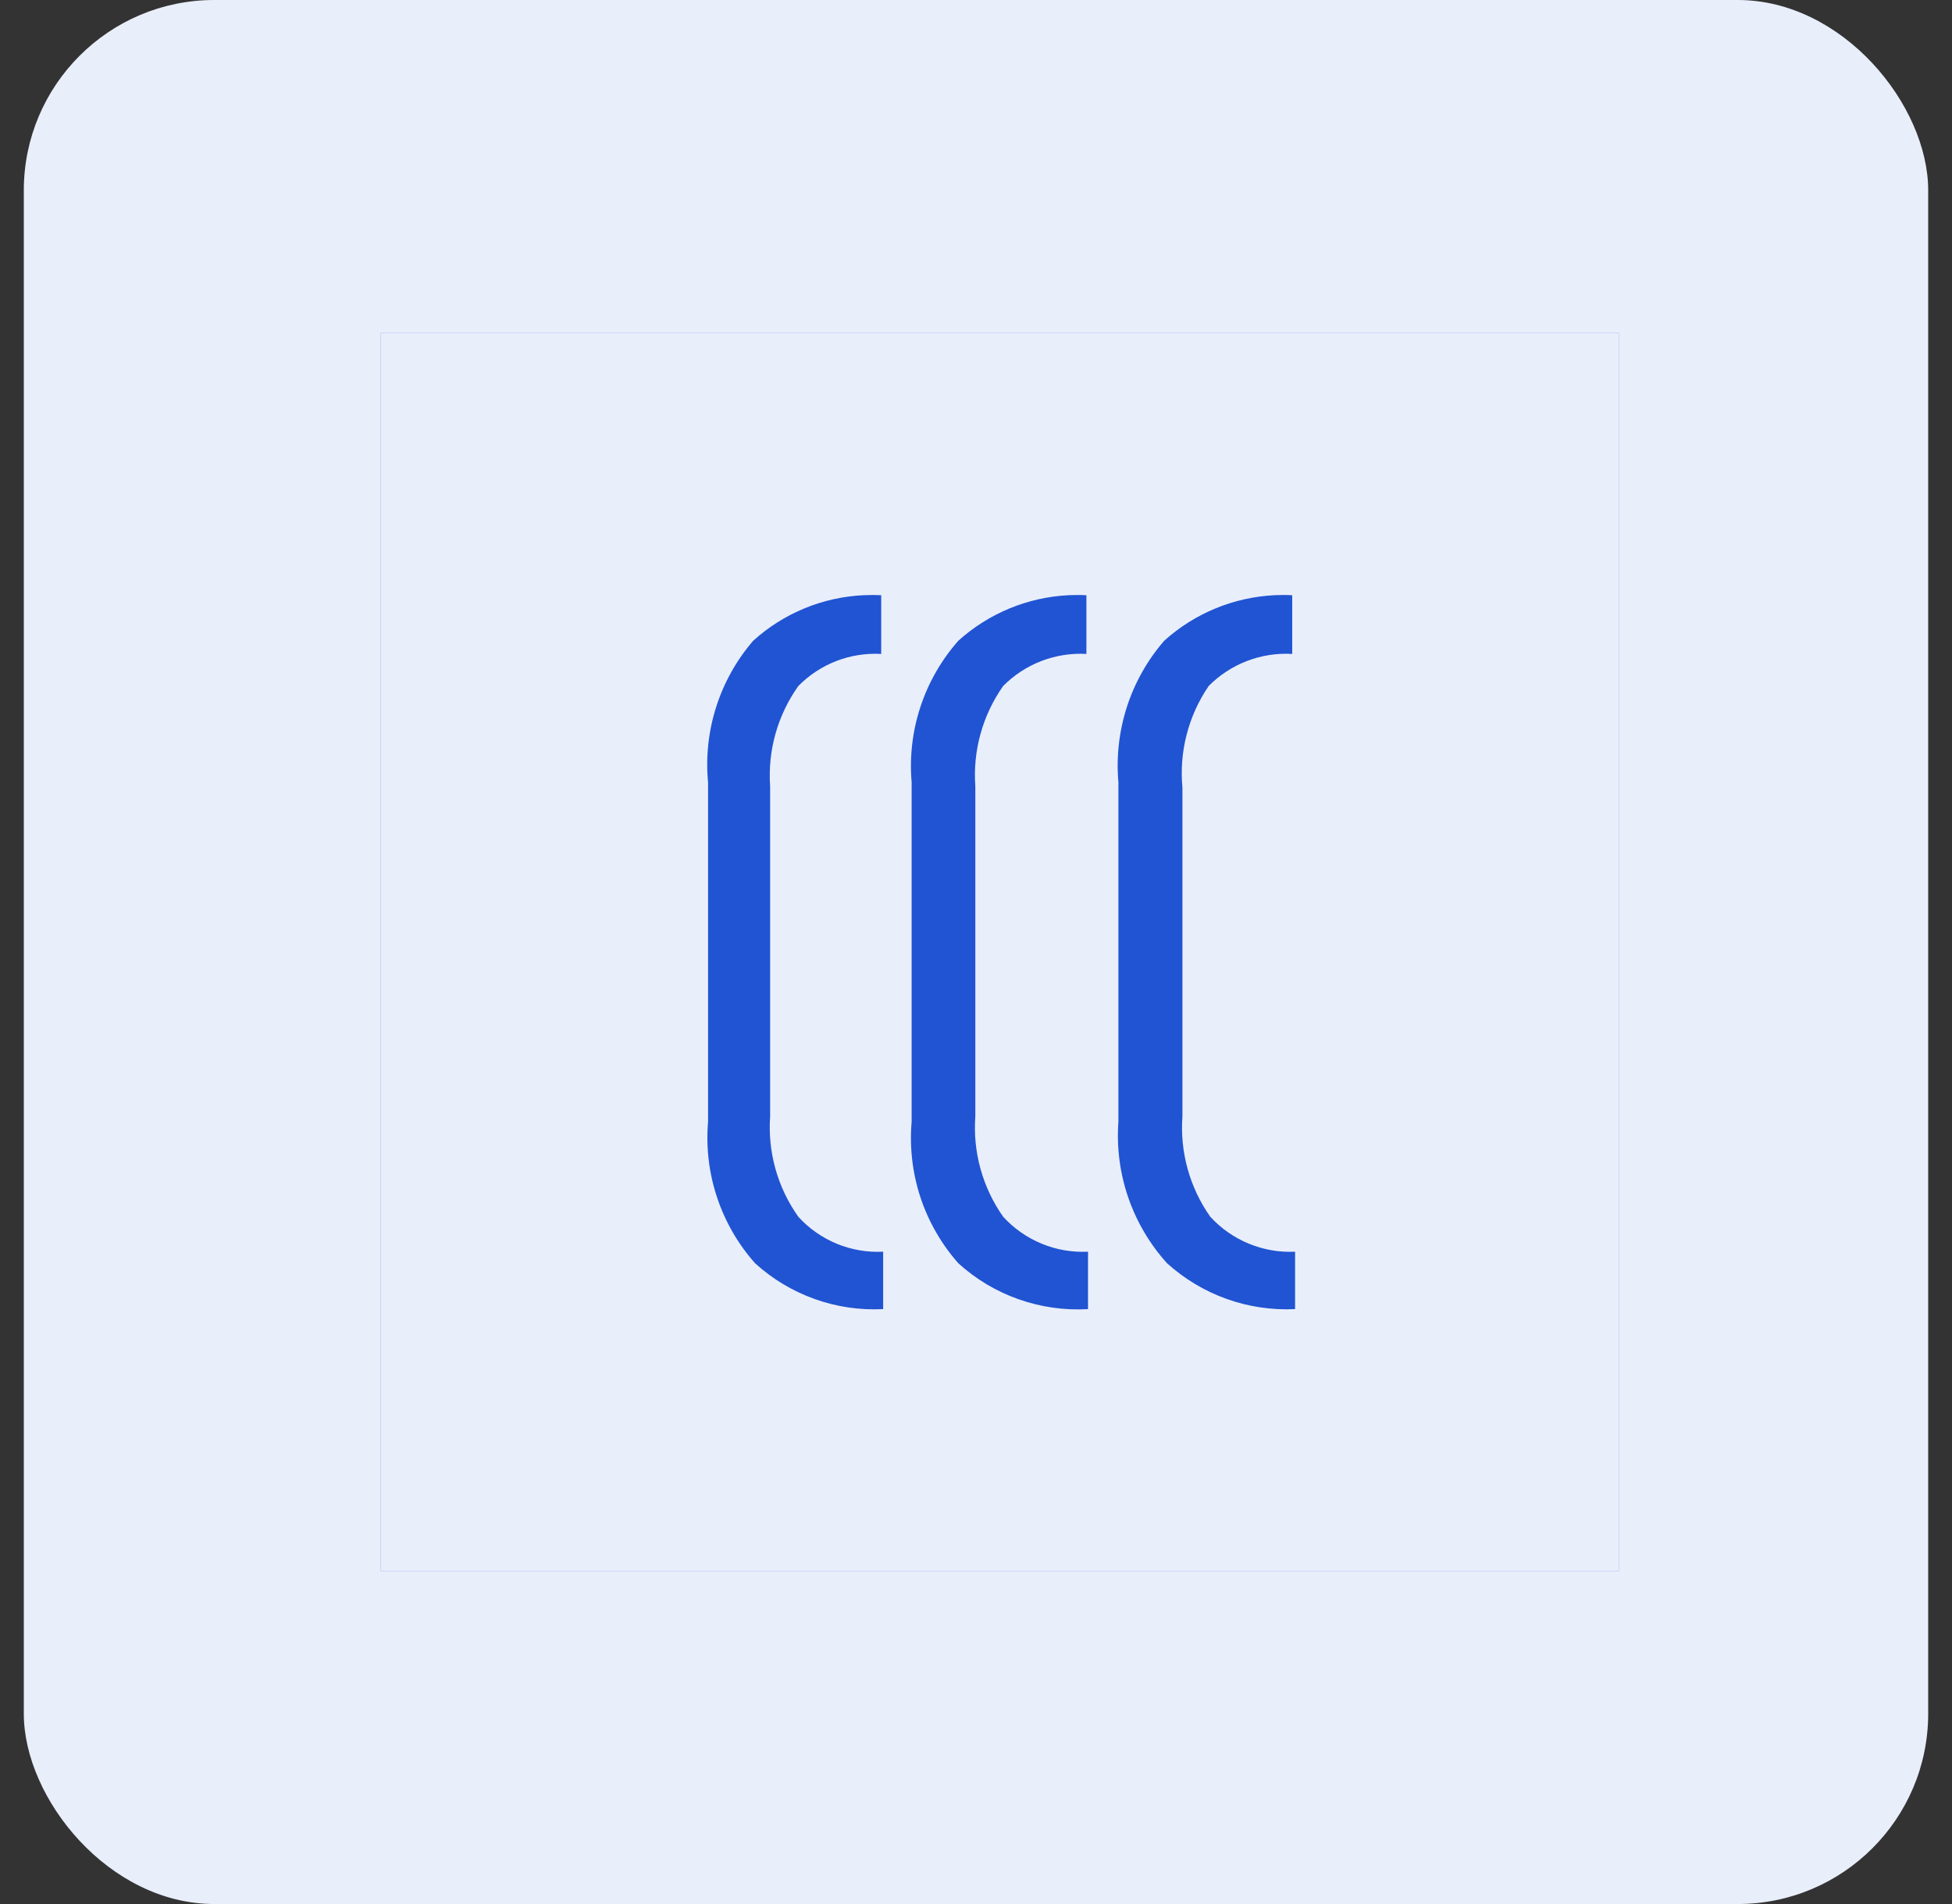
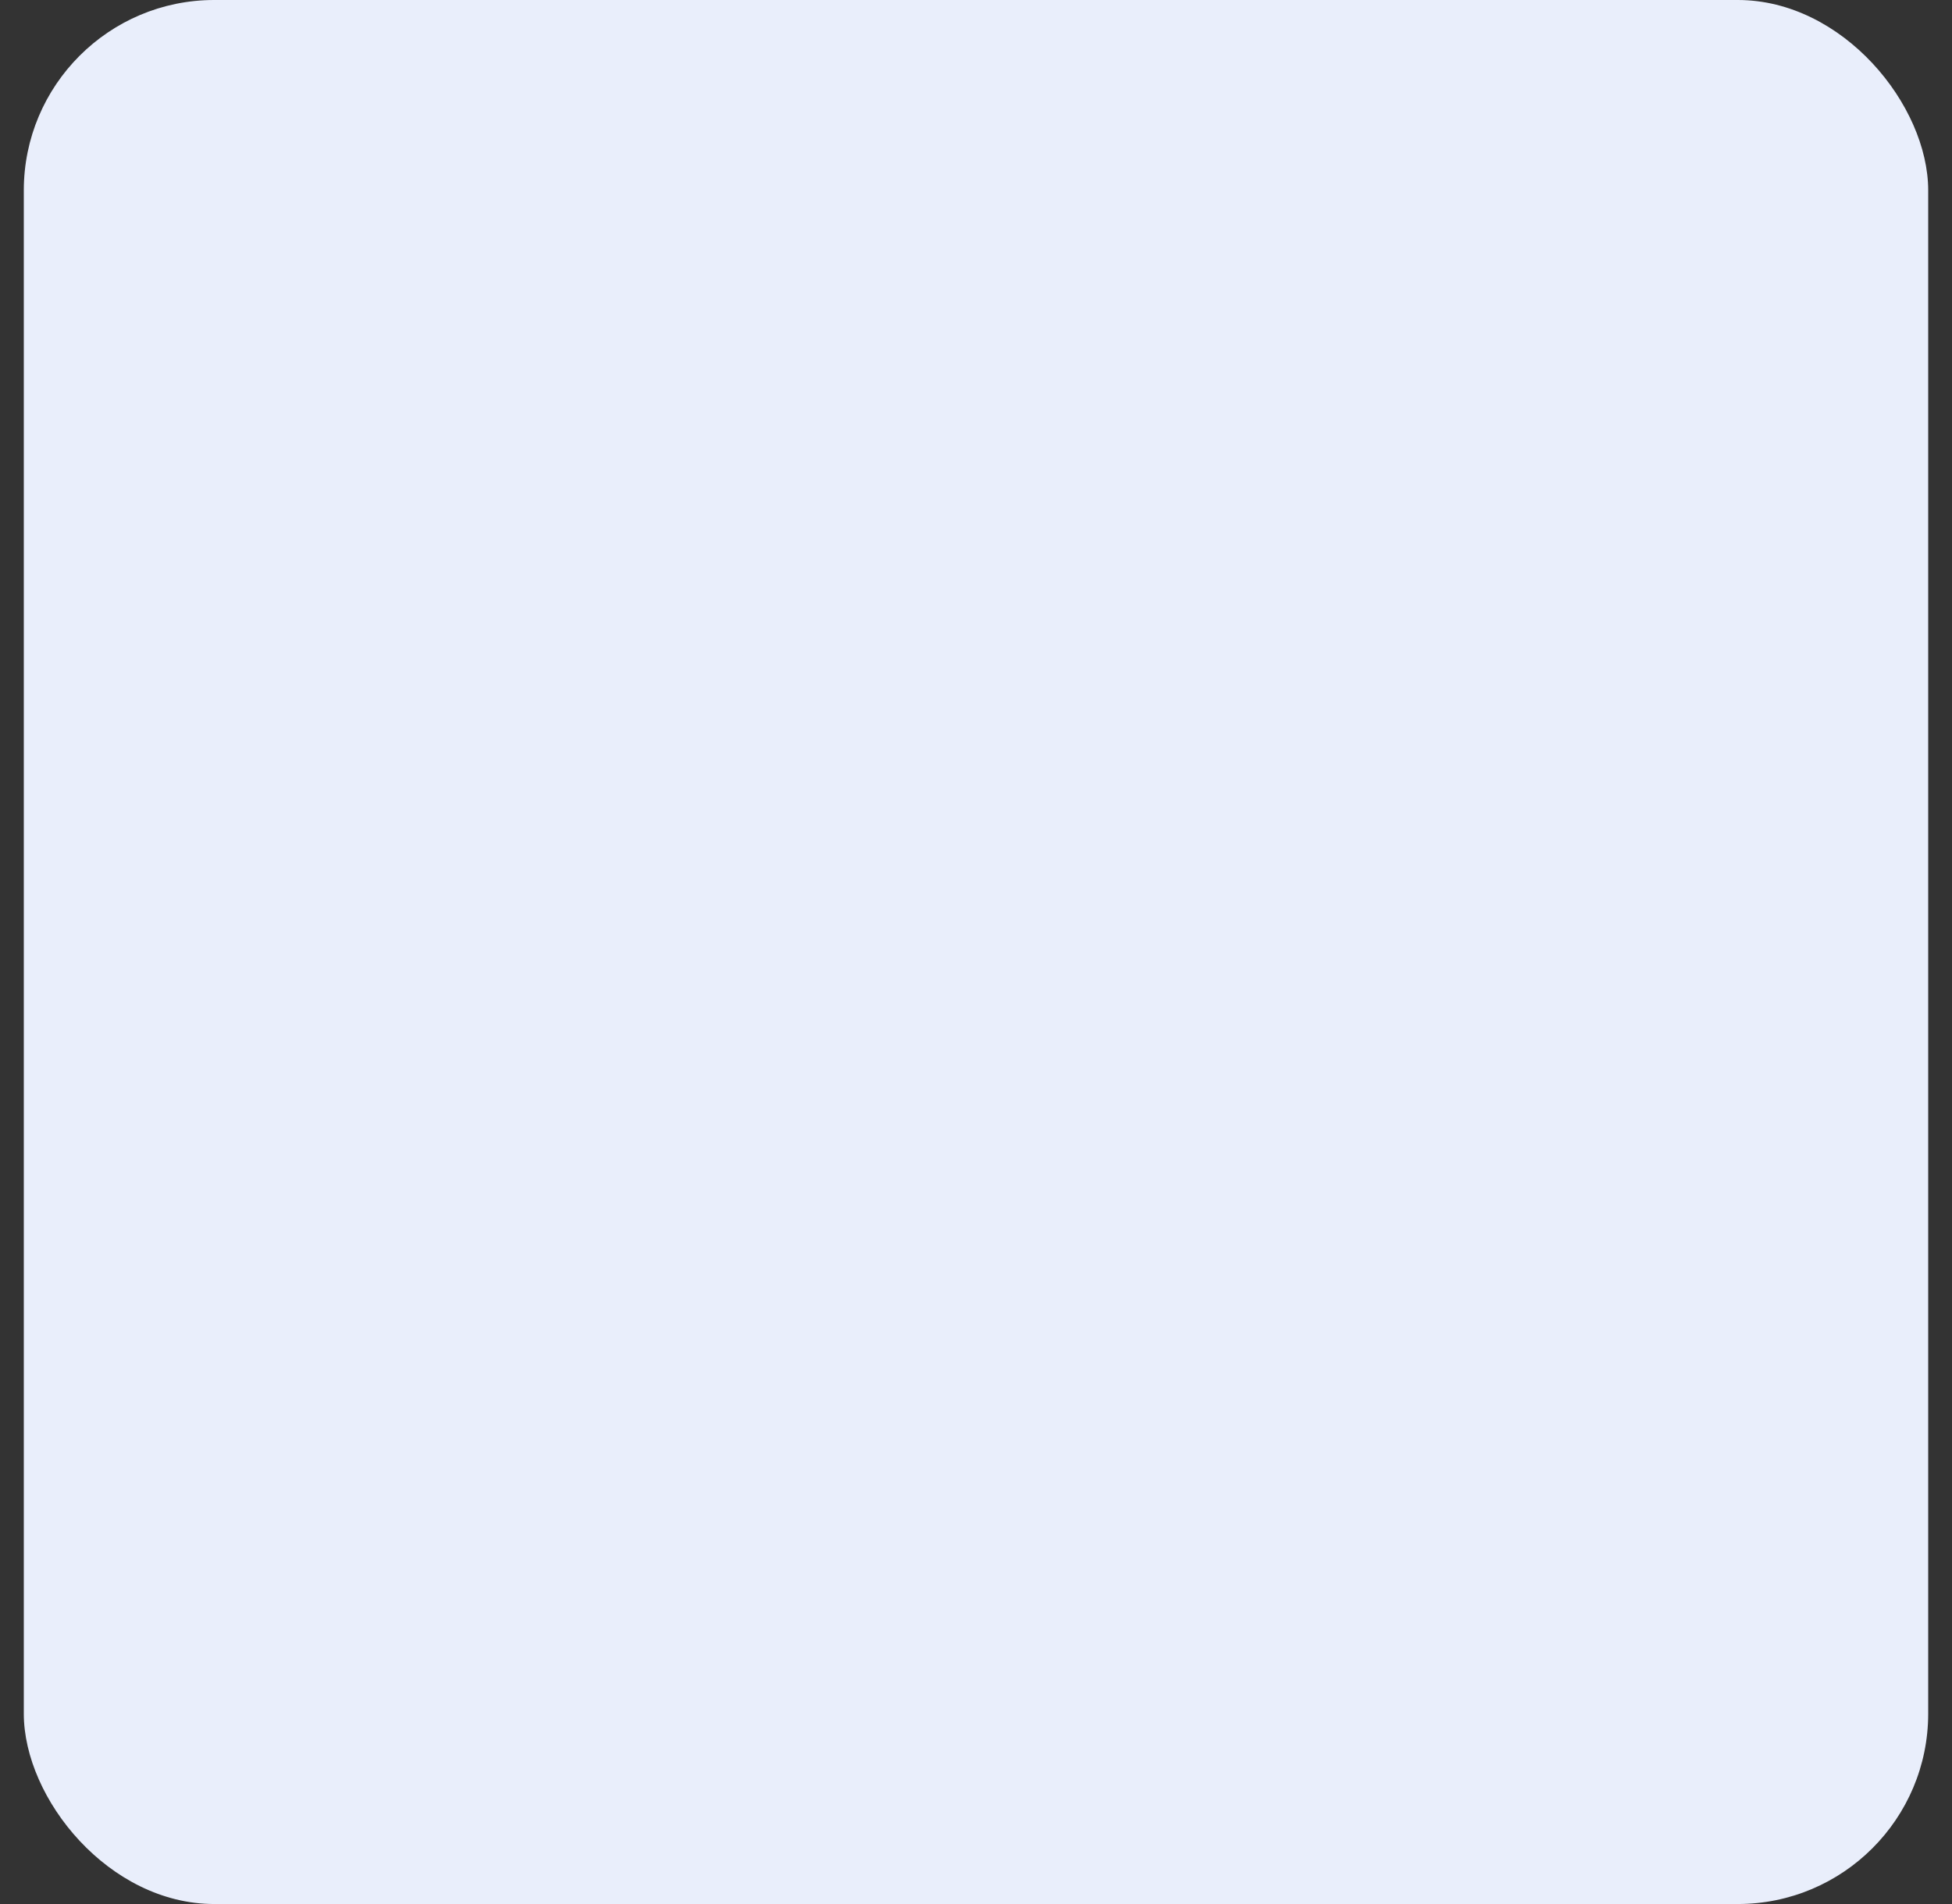
<svg xmlns="http://www.w3.org/2000/svg" width="41" height="40" viewBox="0 0 41 40" fill="none">
  <rect x="0" y="0" width="41" height="40" fill="#333333" stroke="none" />
  <rect x="0.5" width="40" height="40" rx="4" fill="#E9EEFB" />
  <g clip-path="url(#clip0_3294_3811)">
-     <rect width="26" height="26" transform="translate(8 7)" fill="#2054D2" />
-     <path d="M16.331 7C4.75 6.187 7 4.564 7 14.411L7 24.68C3.723 39.5 11.745 33 16.331 33H25.669C30.255 33 42.527 41.938 36 24.679V16C40.902 2.805 30.255 7 25.669 7H16.331ZM18.143 12.504C18.265 12.498 18.387 12.498 18.509 12.505V13.738C18.188 13.72 17.866 13.771 17.566 13.887C17.266 14.003 16.994 14.182 16.768 14.412C16.332 15.025 16.123 15.77 16.176 16.52V23.453C16.123 24.204 16.332 24.949 16.768 25.562C16.992 25.808 17.268 26.002 17.576 26.129C17.884 26.256 18.217 26.313 18.55 26.296V27.502C18.06 27.527 17.57 27.455 17.109 27.289C16.647 27.124 16.223 26.869 15.86 26.539C15.503 26.137 15.231 25.666 15.061 25.155C14.891 24.644 14.827 24.104 14.872 23.568V16.433C14.822 15.899 14.88 15.361 15.043 14.85C15.206 14.34 15.47 13.867 15.82 13.461C16.46 12.882 17.281 12.543 18.143 12.504ZM22.45 12.504C22.573 12.498 22.696 12.498 22.819 12.505V13.738C22.496 13.72 22.174 13.771 21.873 13.887C21.571 14.003 21.298 14.182 21.071 14.411C20.638 15.025 20.431 15.771 20.486 16.52V23.453C20.431 24.203 20.638 24.948 21.071 25.562C21.295 25.808 21.572 26.001 21.88 26.128C22.188 26.255 22.52 26.312 22.853 26.296V27.502C22.358 27.531 21.861 27.46 21.394 27.295C20.926 27.13 20.496 26.873 20.129 26.539C19.773 26.136 19.502 25.665 19.333 25.154C19.165 24.643 19.102 24.103 19.148 23.567V16.433C19.102 15.897 19.165 15.357 19.334 14.846C19.503 14.335 19.773 13.864 20.129 13.461C20.769 12.883 21.589 12.545 22.45 12.504ZM26.773 12.504C26.895 12.498 27.018 12.498 27.142 12.505V13.738C26.818 13.719 26.495 13.77 26.192 13.886C25.89 14.002 25.615 14.181 25.387 14.412C24.96 15.037 24.765 15.793 24.836 16.547V23.453C24.781 24.203 24.988 24.948 25.421 25.562C25.646 25.807 25.922 26 26.23 26.127C26.538 26.254 26.87 26.312 27.202 26.296V27.502C26.214 27.55 25.247 27.203 24.513 26.539C24.151 26.138 23.874 25.669 23.698 25.158C23.522 24.647 23.452 24.106 23.491 23.567V16.433C23.444 15.898 23.505 15.36 23.67 14.849C23.835 14.339 24.101 13.867 24.453 13.461C25.092 12.884 25.912 12.546 26.773 12.504Z" fill="#E9EEFB" />
+     <path d="M16.331 7C4.75 6.187 7 4.564 7 14.411L7 24.68C3.723 39.5 11.745 33 16.331 33H25.669C30.255 33 42.527 41.938 36 24.679V16C40.902 2.805 30.255 7 25.669 7H16.331ZM18.143 12.504C18.265 12.498 18.387 12.498 18.509 12.505V13.738C18.188 13.72 17.866 13.771 17.566 13.887C17.266 14.003 16.994 14.182 16.768 14.412C16.332 15.025 16.123 15.77 16.176 16.52V23.453C16.123 24.204 16.332 24.949 16.768 25.562C16.992 25.808 17.268 26.002 17.576 26.129C17.884 26.256 18.217 26.313 18.55 26.296V27.502C18.06 27.527 17.57 27.455 17.109 27.289C16.647 27.124 16.223 26.869 15.86 26.539C14.891 24.644 14.827 24.104 14.872 23.568V16.433C14.822 15.899 14.88 15.361 15.043 14.85C15.206 14.34 15.47 13.867 15.82 13.461C16.46 12.882 17.281 12.543 18.143 12.504ZM22.45 12.504C22.573 12.498 22.696 12.498 22.819 12.505V13.738C22.496 13.72 22.174 13.771 21.873 13.887C21.571 14.003 21.298 14.182 21.071 14.411C20.638 15.025 20.431 15.771 20.486 16.52V23.453C20.431 24.203 20.638 24.948 21.071 25.562C21.295 25.808 21.572 26.001 21.88 26.128C22.188 26.255 22.52 26.312 22.853 26.296V27.502C22.358 27.531 21.861 27.46 21.394 27.295C20.926 27.13 20.496 26.873 20.129 26.539C19.773 26.136 19.502 25.665 19.333 25.154C19.165 24.643 19.102 24.103 19.148 23.567V16.433C19.102 15.897 19.165 15.357 19.334 14.846C19.503 14.335 19.773 13.864 20.129 13.461C20.769 12.883 21.589 12.545 22.45 12.504ZM26.773 12.504C26.895 12.498 27.018 12.498 27.142 12.505V13.738C26.818 13.719 26.495 13.77 26.192 13.886C25.89 14.002 25.615 14.181 25.387 14.412C24.96 15.037 24.765 15.793 24.836 16.547V23.453C24.781 24.203 24.988 24.948 25.421 25.562C25.646 25.807 25.922 26 26.23 26.127C26.538 26.254 26.87 26.312 27.202 26.296V27.502C26.214 27.55 25.247 27.203 24.513 26.539C24.151 26.138 23.874 25.669 23.698 25.158C23.522 24.647 23.452 24.106 23.491 23.567V16.433C23.444 15.898 23.505 15.36 23.67 14.849C23.835 14.339 24.101 13.867 24.453 13.461C25.092 12.884 25.912 12.546 26.773 12.504Z" fill="#E9EEFB" />
  </g>
  <defs>
    <clipPath id="clip0_3294_3811">
      <rect width="26" height="26" fill="white" transform="translate(8 7)" />
    </clipPath>
  </defs>
</svg>